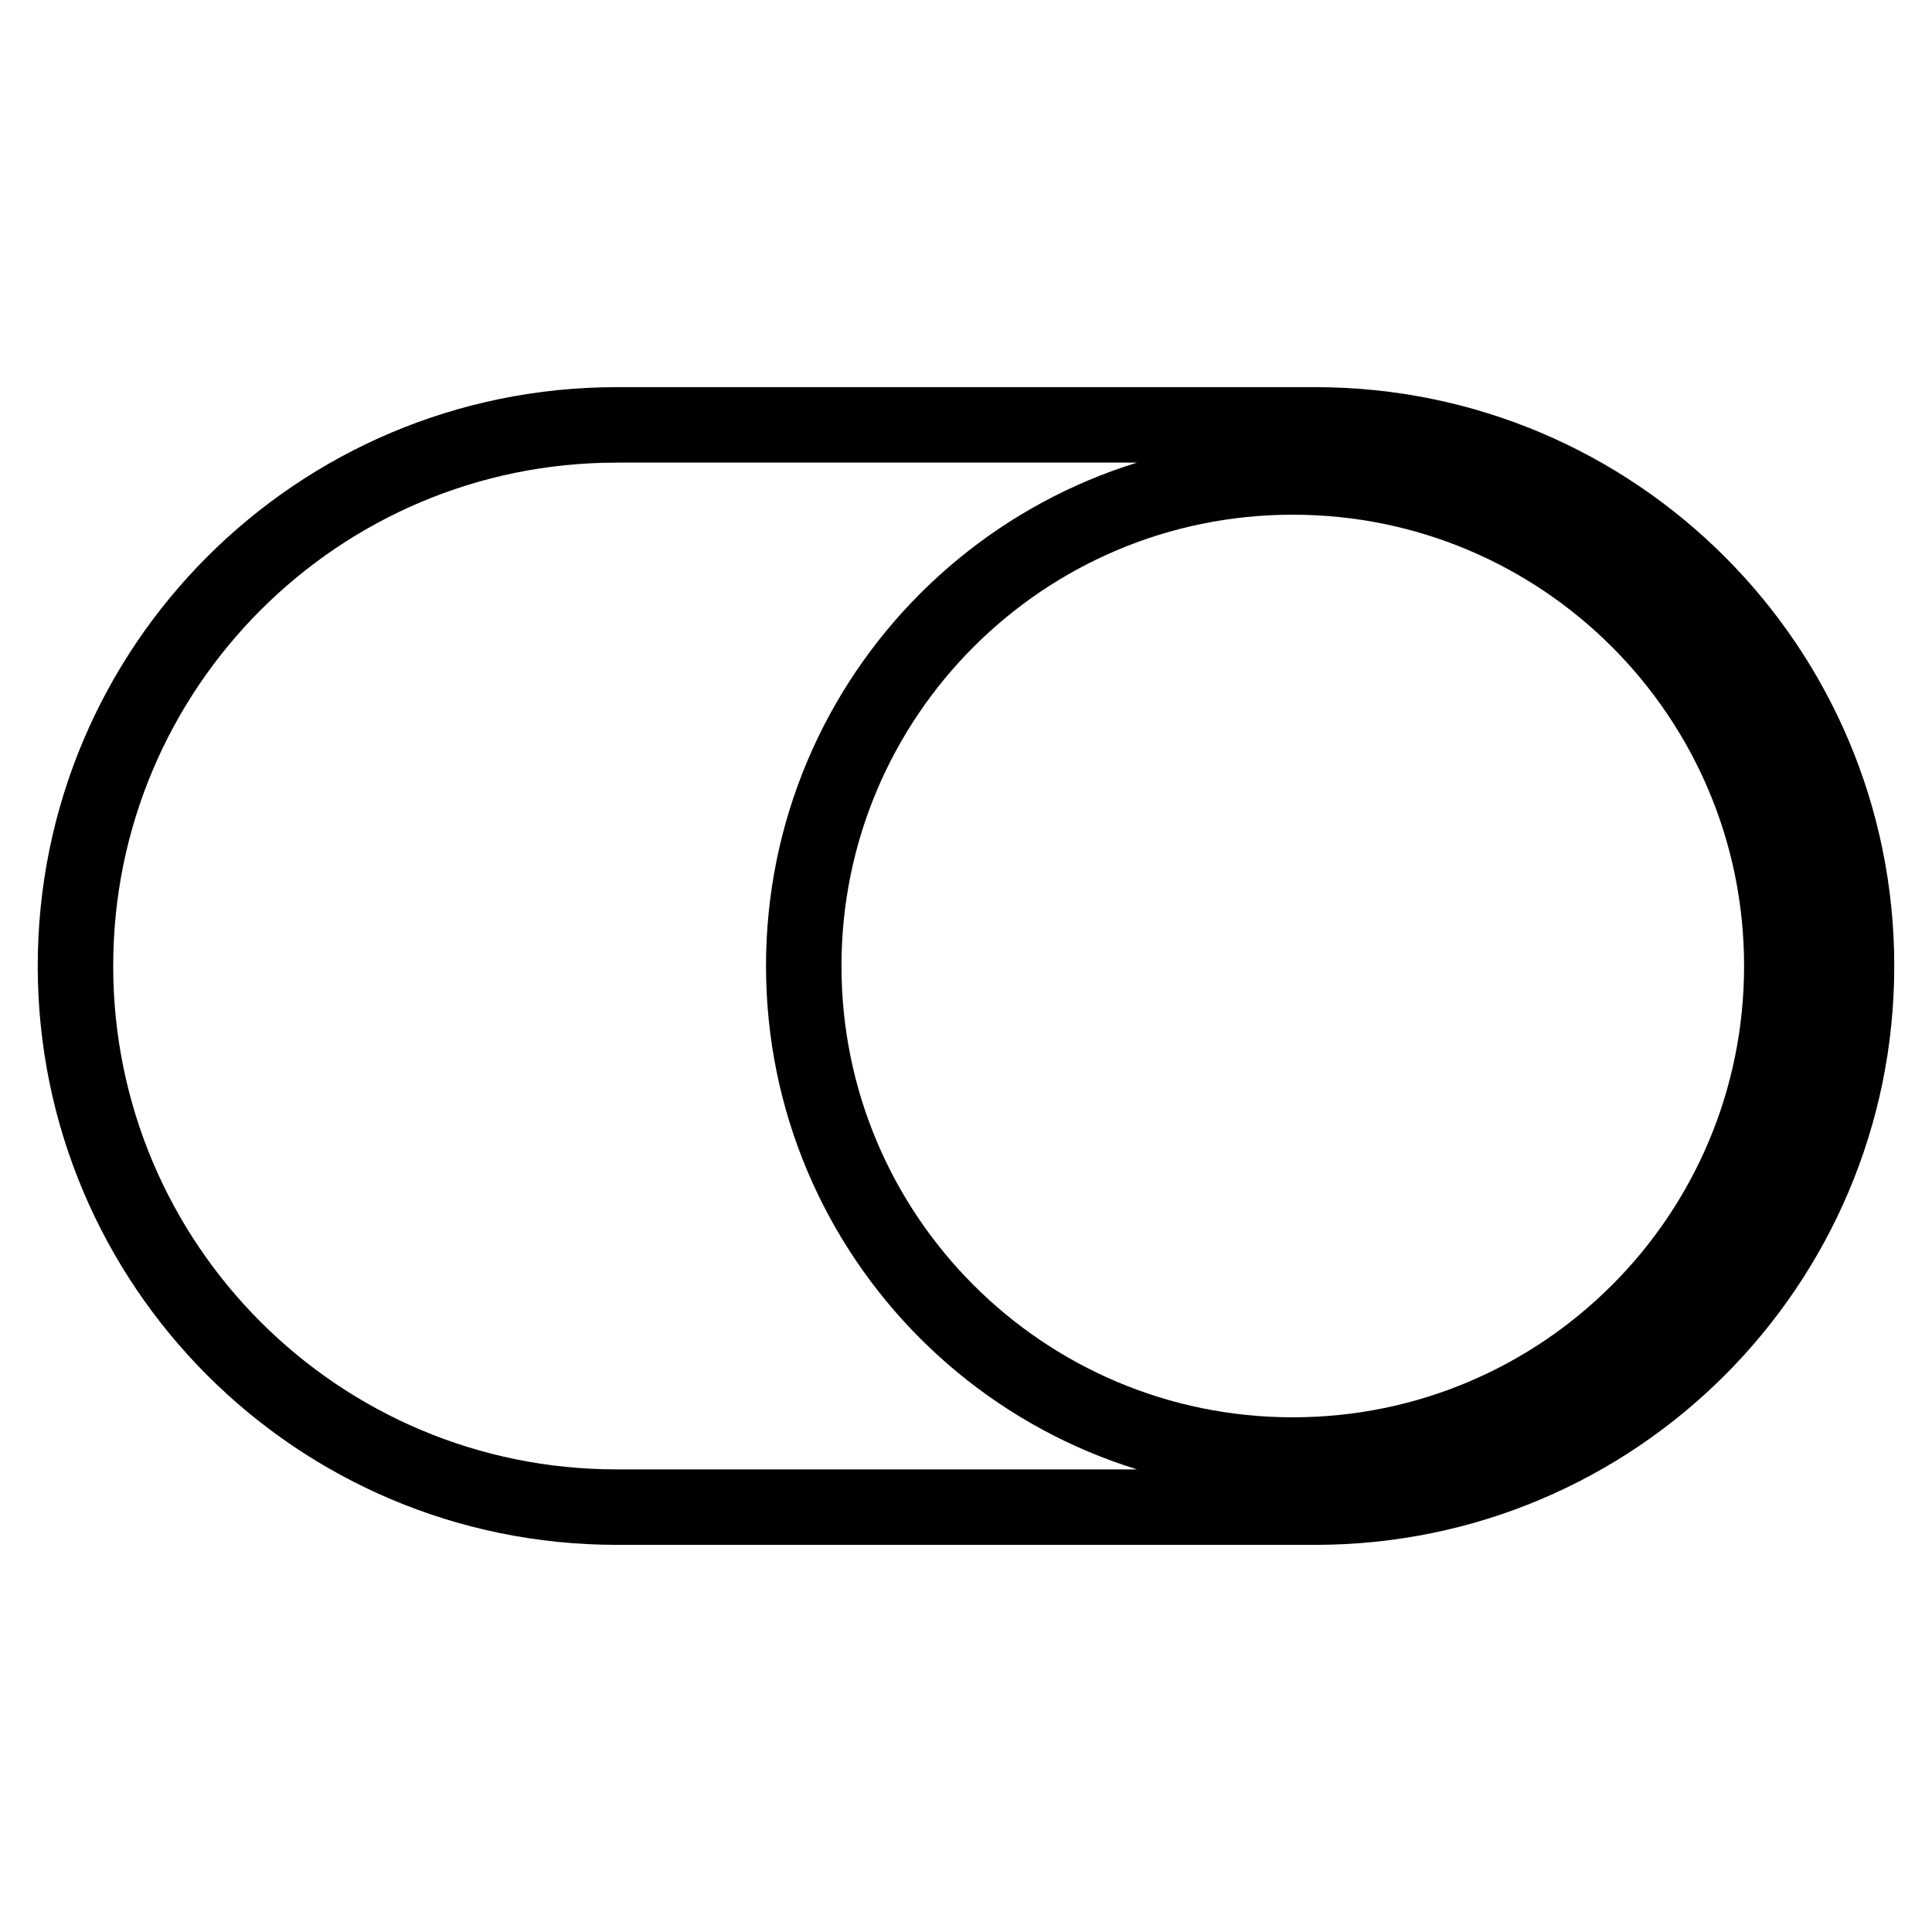
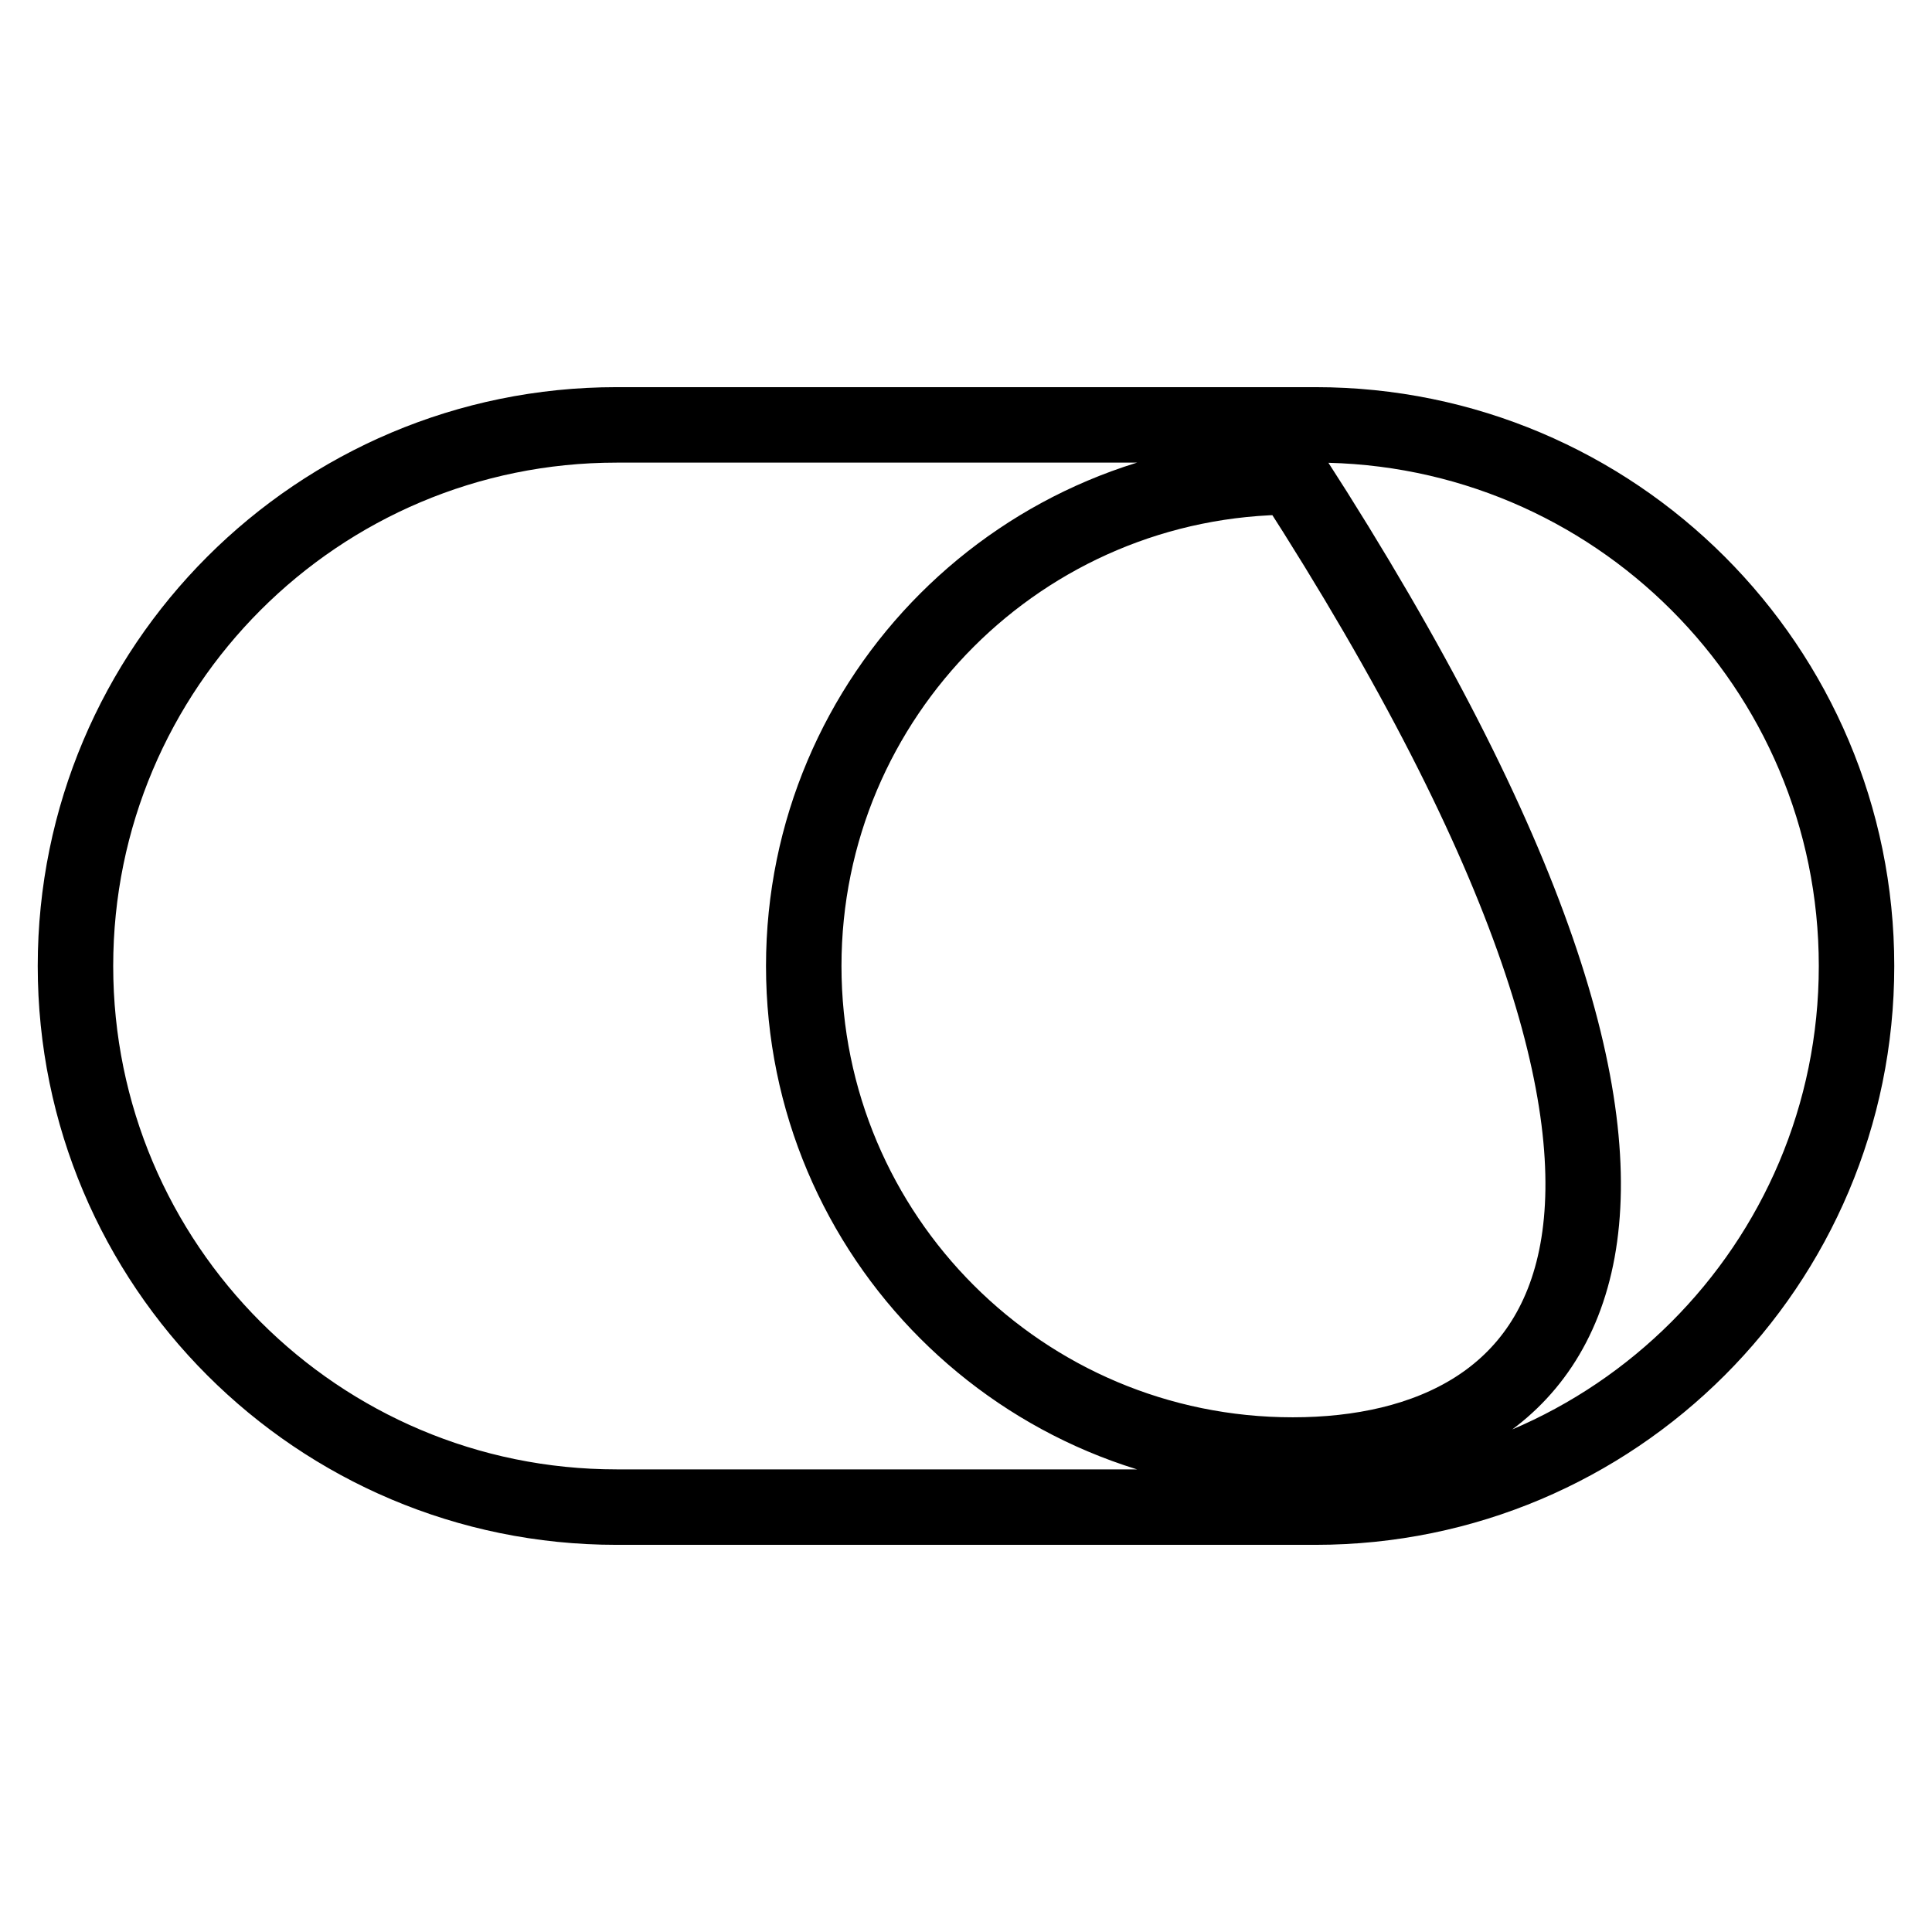
<svg xmlns="http://www.w3.org/2000/svg" version="1.1" x="0px" y="0px" viewBox="0 0 256 256" enable-background="new 0 0 256 256" xml:space="preserve">
  <g>
-     <path stroke-width="10" fill-opacity="0" stroke="#000000" d="M174.3,56.3H81.7C42.1,56.3,10,88.4,10,128c0,39.6,32.1,71.7,71.7,71.7h92.6c39.6,0,71.7-32.1,71.7-71.7 C246,88.4,213.9,56.3,174.3,56.3z M171.3,192.8c-35.8,0-64.8-29-64.8-64.8c0-35.8,29-64.8,64.8-64.8c35.8,0,64.8,29,64.8,64.8 C236.1,163.8,207.1,192.8,171.3,192.8z" />
+     <path stroke-width="10" fill-opacity="0" stroke="#000000" d="M174.3,56.3H81.7C42.1,56.3,10,88.4,10,128c0,39.6,32.1,71.7,71.7,71.7h92.6c39.6,0,71.7-32.1,71.7-71.7 C246,88.4,213.9,56.3,174.3,56.3z M171.3,192.8c-35.8,0-64.8-29-64.8-64.8c0-35.8,29-64.8,64.8-64.8C236.1,163.8,207.1,192.8,171.3,192.8z" />
  </g>
</svg>